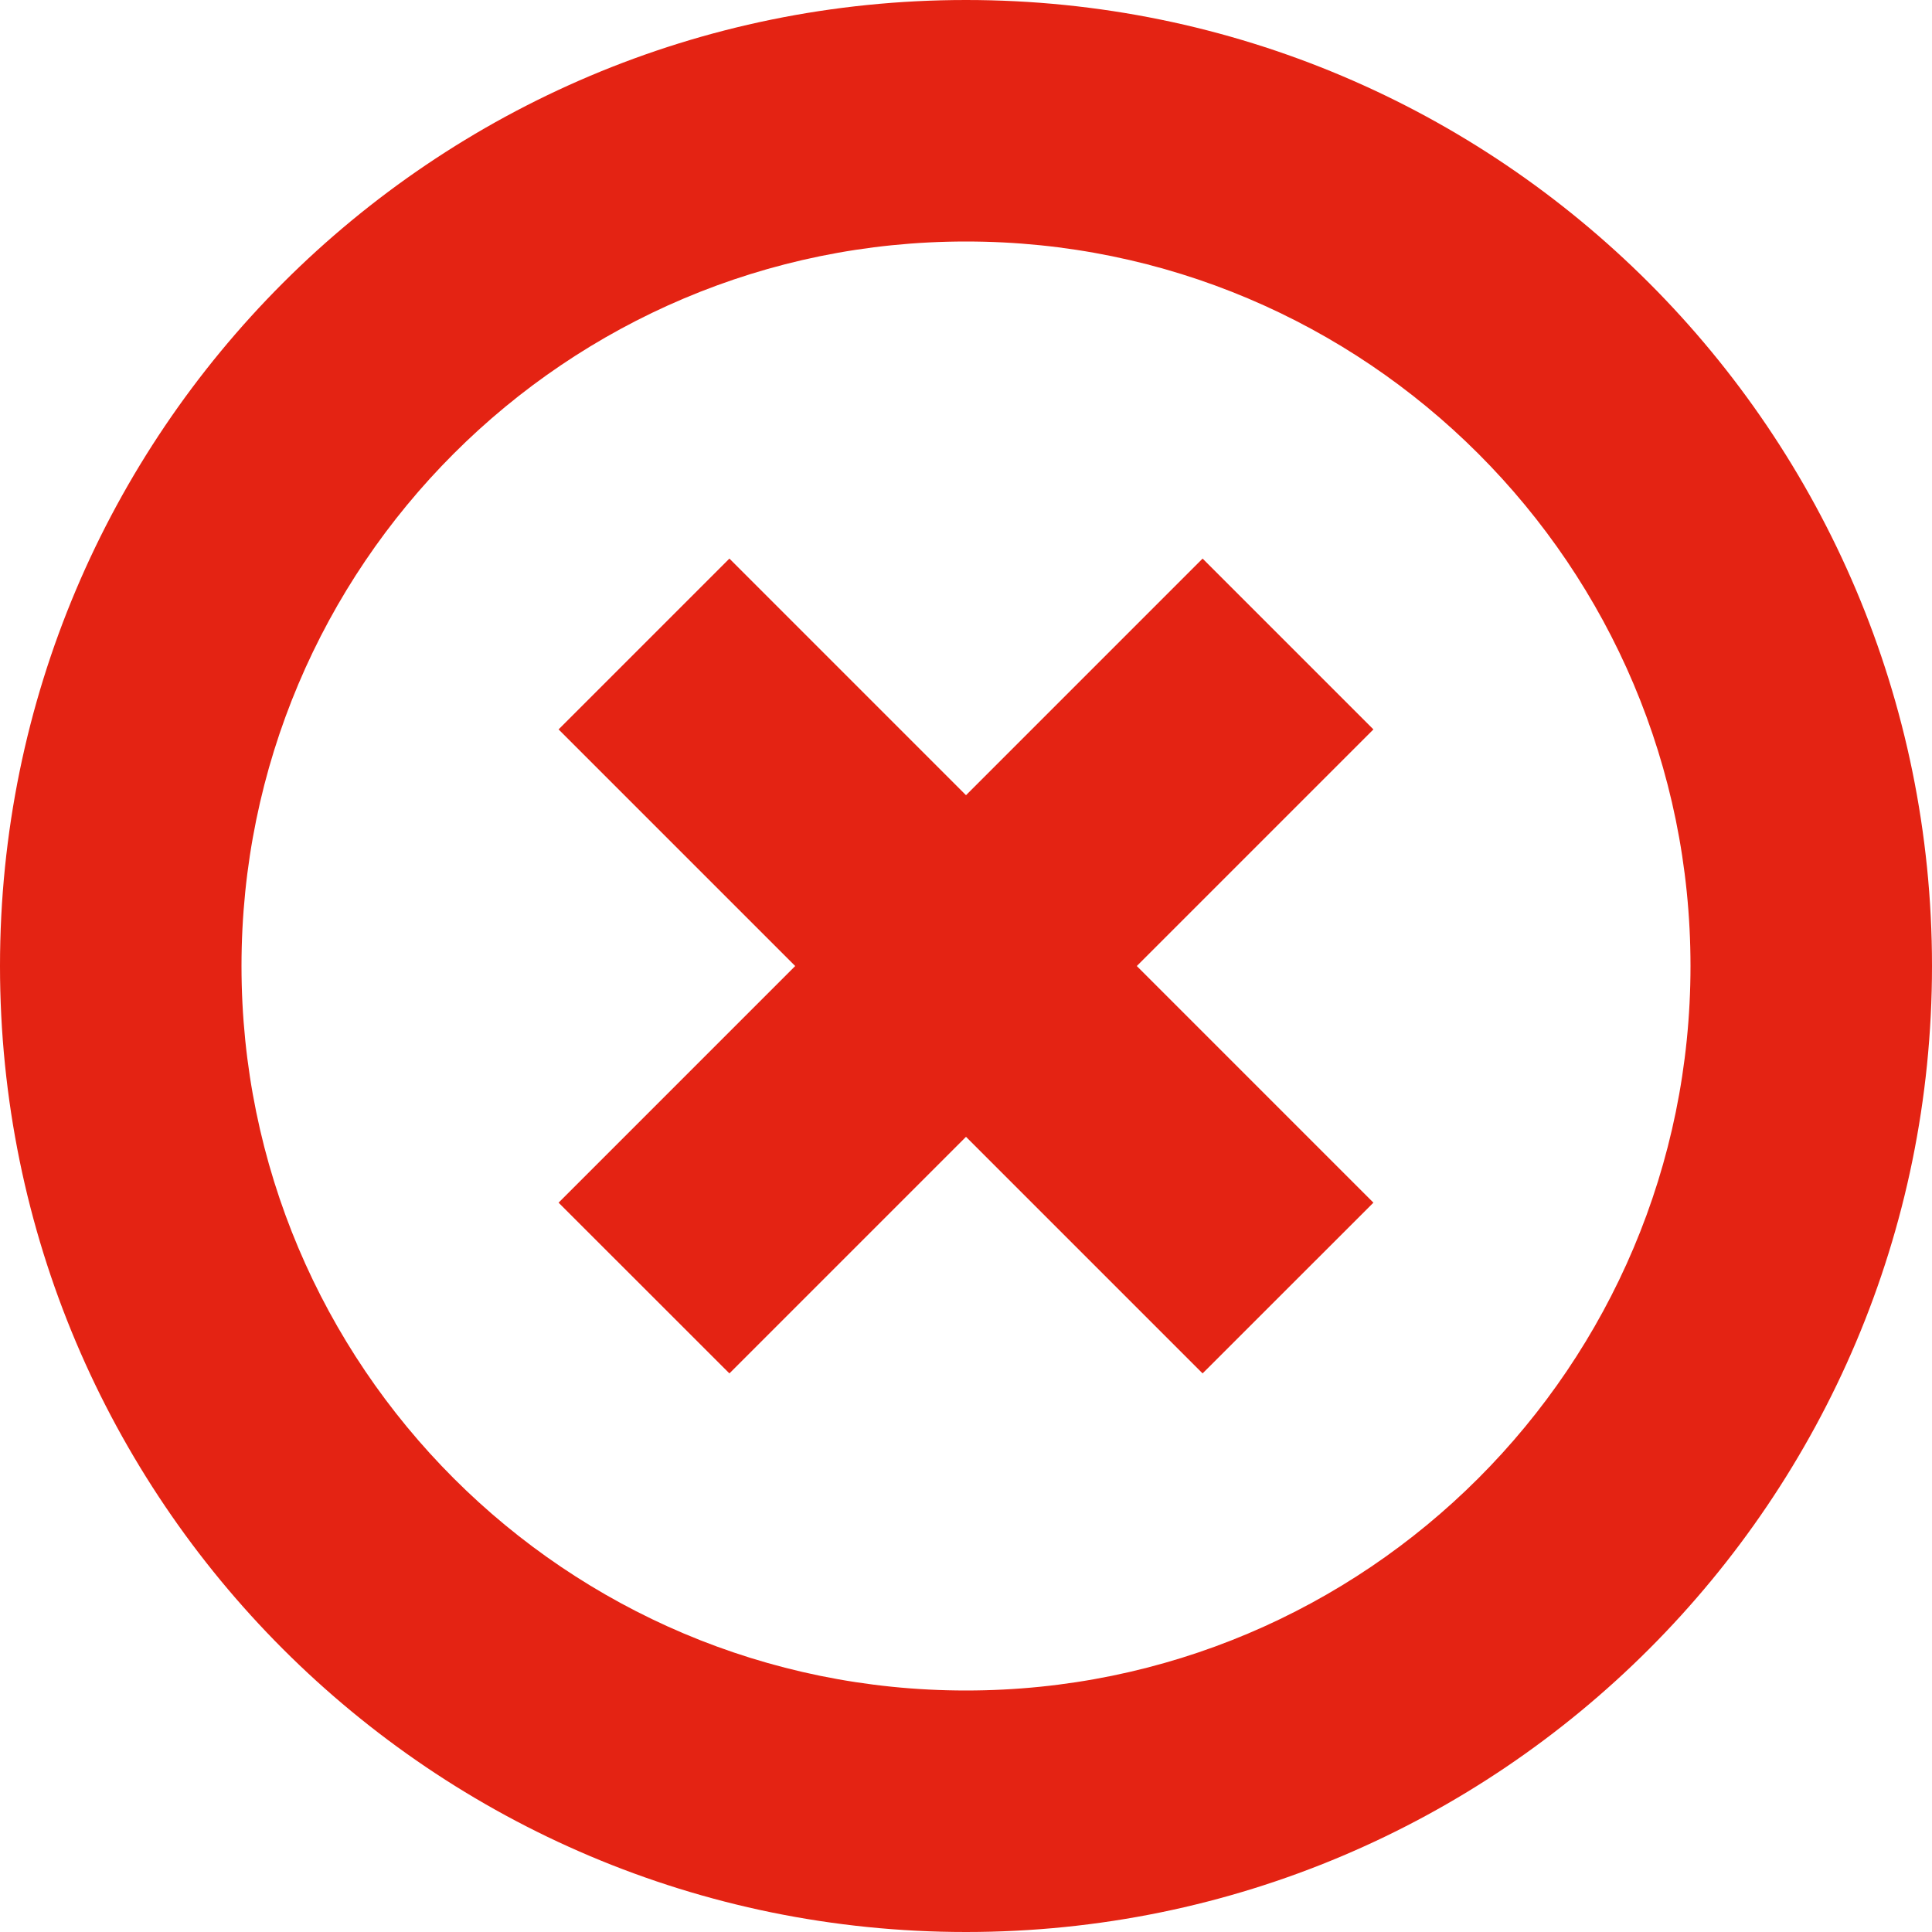
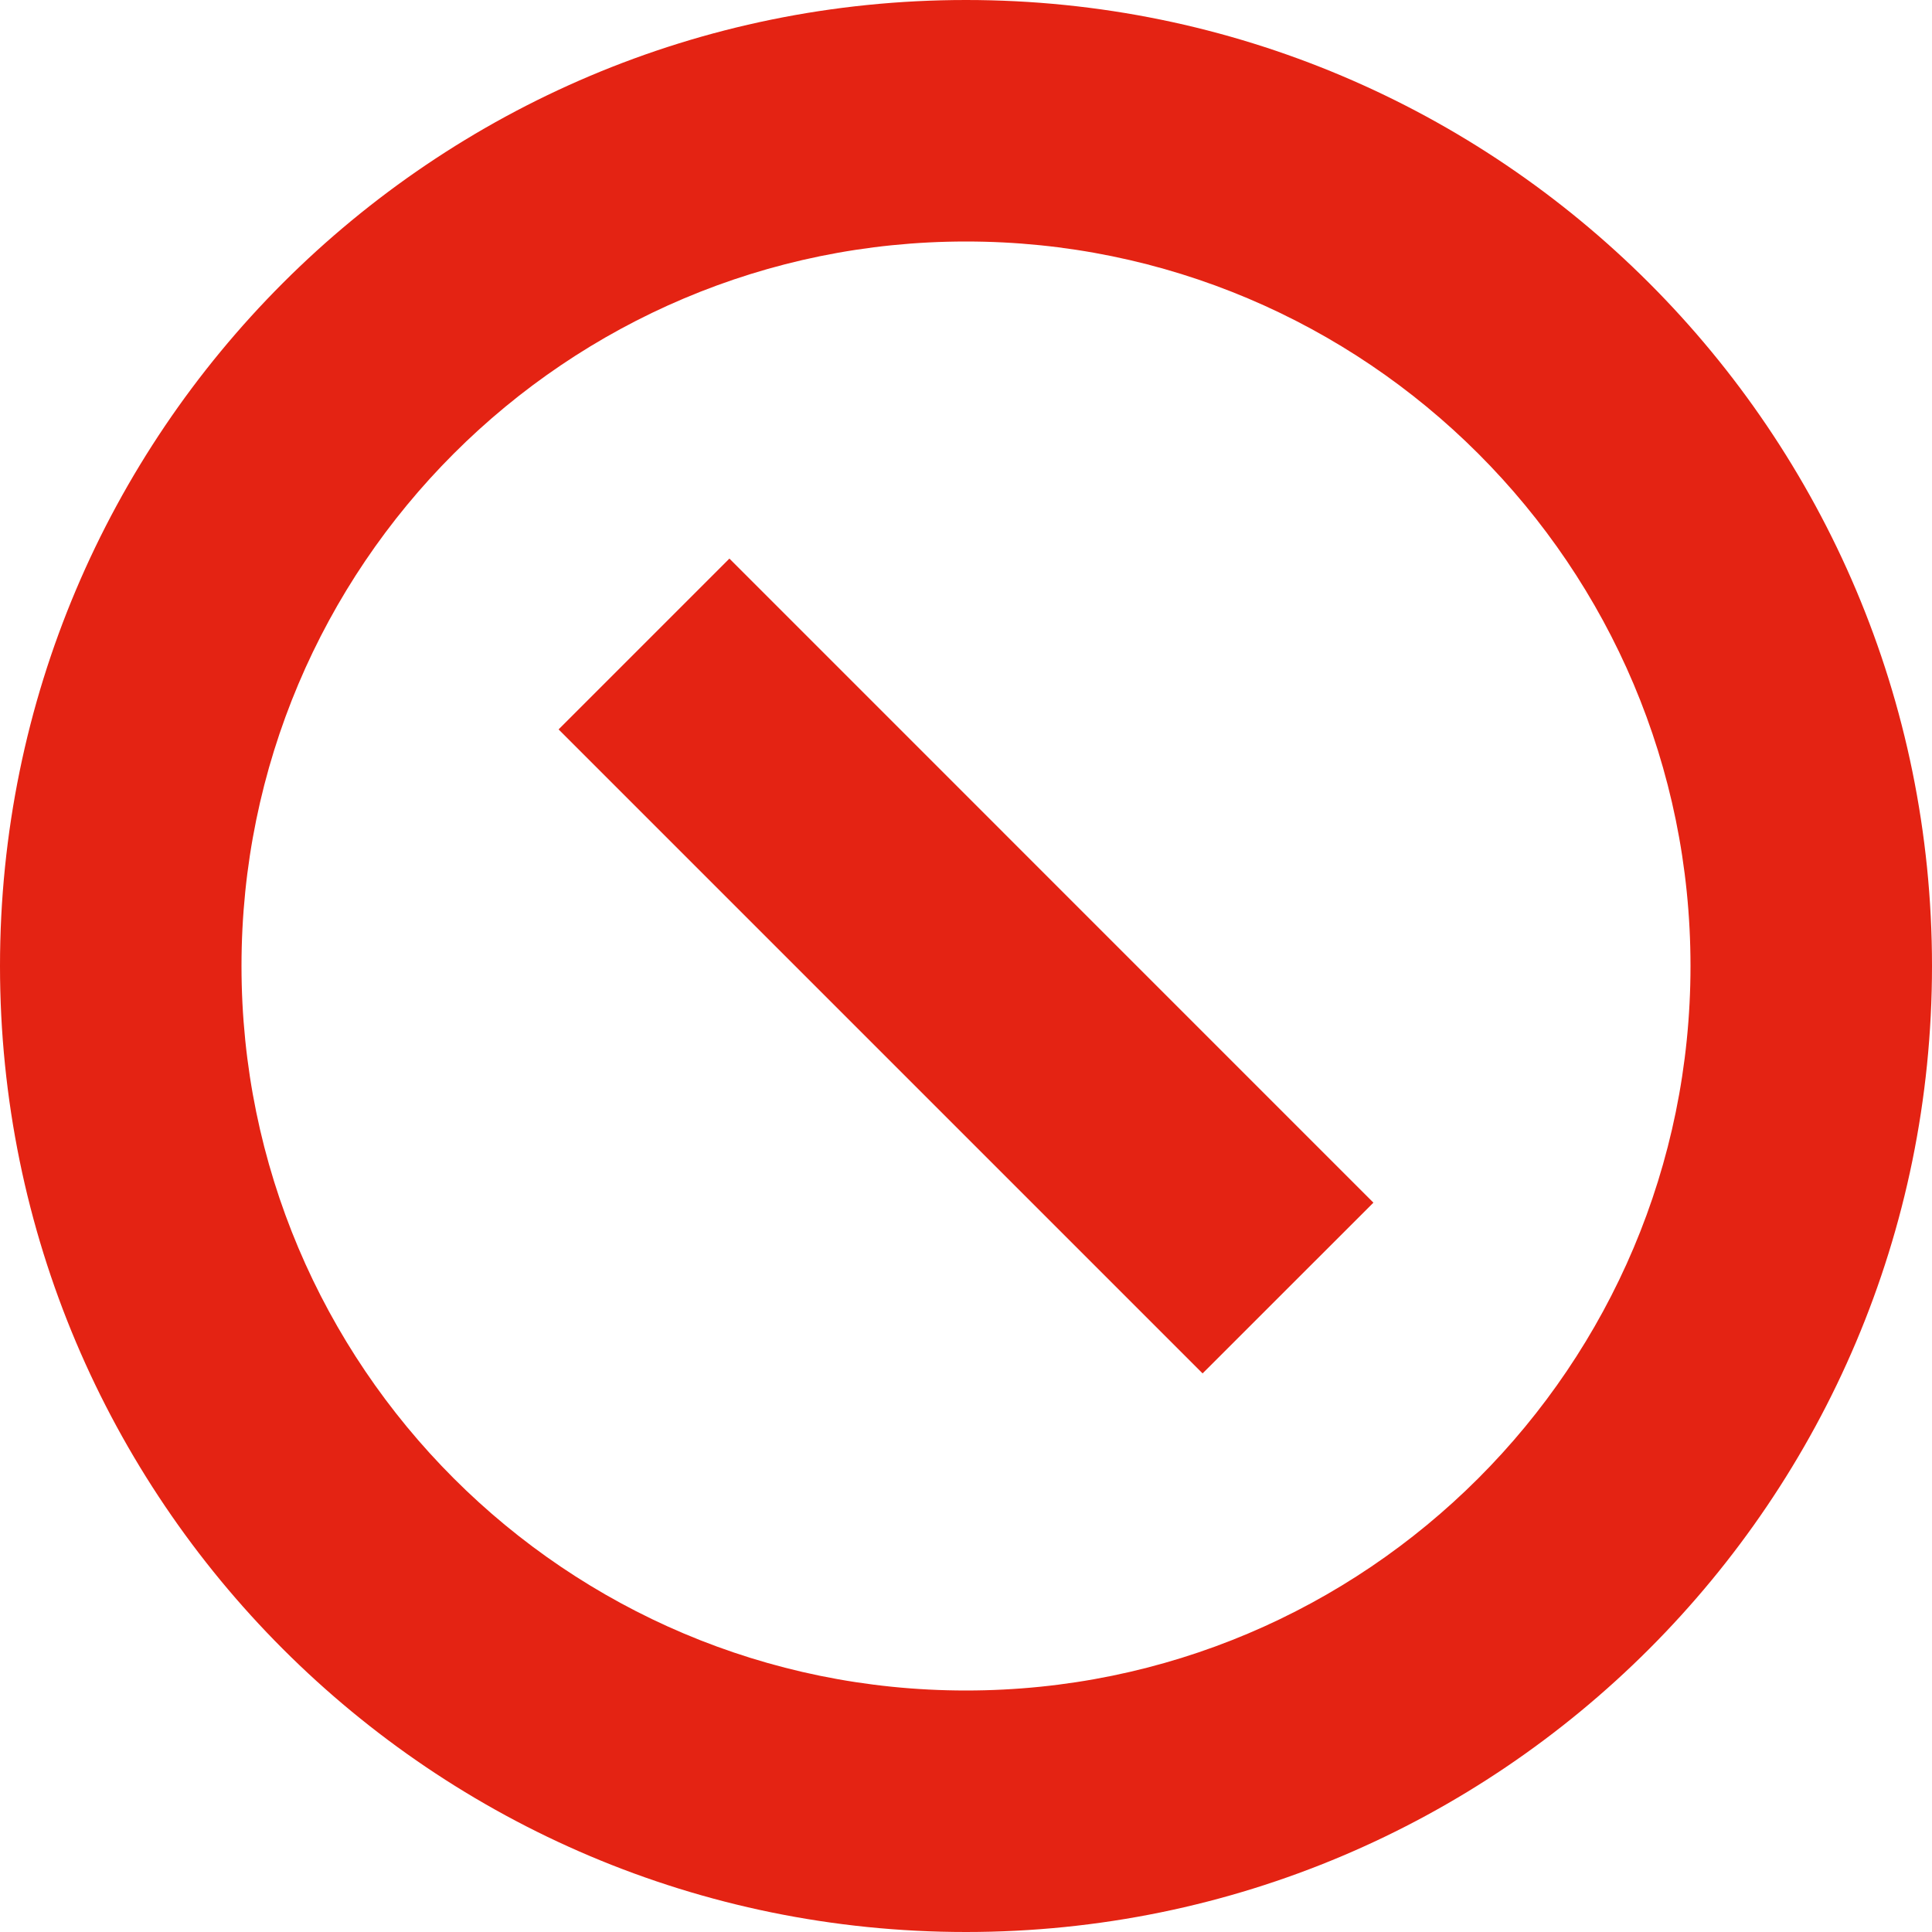
<svg xmlns="http://www.w3.org/2000/svg" width="24" height="24" viewBox="0 0 24 24" fill="none">
  <g filter="url(#filter0_b_407_1102)">
    <path fill-rule="evenodd" clip-rule="evenodd" d="M12 21C16.971 21 21 16.971 21 12C21 7.029 16.971 3 12 3C7.029 3 3 7.029 3 12C3 16.971 7.029 21 12 21ZM12 24C18.627 24 24 18.627 24 12C24 5.373 18.627 0 12 0C5.373 0 0 5.373 0 12C0 18.627 5.373 24 12 24Z" fill="#E42313" />
  </g>
  <g filter="url(#filter1_b_407_1102)">
    <path fill-rule="evenodd" clip-rule="evenodd" d="M14.939 17.061L6.939 9.061L9.061 6.939L17.061 14.94L14.939 17.061Z" fill="#E42313" />
  </g>
  <g filter="url(#filter2_b_407_1102)">
-     <path fill-rule="evenodd" clip-rule="evenodd" d="M6.939 14.94L14.939 6.939L17.061 9.061L9.061 17.061L6.939 14.94Z" fill="#E42313" />
-   </g>
+     </g>
  <defs>
    <filter id="filter0_b_407_1102" x="-40" y="-40" width="104" height="104" filterUnits="userSpaceOnUse" color-interpolation-filters="sRGB">
      <feFlood flood-opacity="0" result="BackgroundImageFix" />
      <feGaussianBlur in="BackgroundImageFix" stdDeviation="20" />
      <feComposite in2="SourceAlpha" operator="in" result="effect1_backgroundBlur_407_1102" />
      <feBlend mode="normal" in="SourceGraphic" in2="effect1_backgroundBlur_407_1102" result="shape" />
    </filter>
    <filter id="filter1_b_407_1102" x="-33.061" y="-33.06" width="90.121" height="90.121" filterUnits="userSpaceOnUse" color-interpolation-filters="sRGB">
      <feFlood flood-opacity="0" result="BackgroundImageFix" />
      <feGaussianBlur in="BackgroundImageFix" stdDeviation="20" />
      <feComposite in2="SourceAlpha" operator="in" result="effect1_backgroundBlur_407_1102" />
      <feBlend mode="normal" in="SourceGraphic" in2="effect1_backgroundBlur_407_1102" result="shape" />
    </filter>
    <filter id="filter2_b_407_1102" x="-33.061" y="-33.06" width="90.121" height="90.121" filterUnits="userSpaceOnUse" color-interpolation-filters="sRGB">
      <feFlood flood-opacity="0" result="BackgroundImageFix" />
      <feGaussianBlur in="BackgroundImageFix" stdDeviation="20" />
      <feComposite in2="SourceAlpha" operator="in" result="effect1_backgroundBlur_407_1102" />
      <feBlend mode="normal" in="SourceGraphic" in2="effect1_backgroundBlur_407_1102" result="shape" />
    </filter>
  </defs>
</svg>